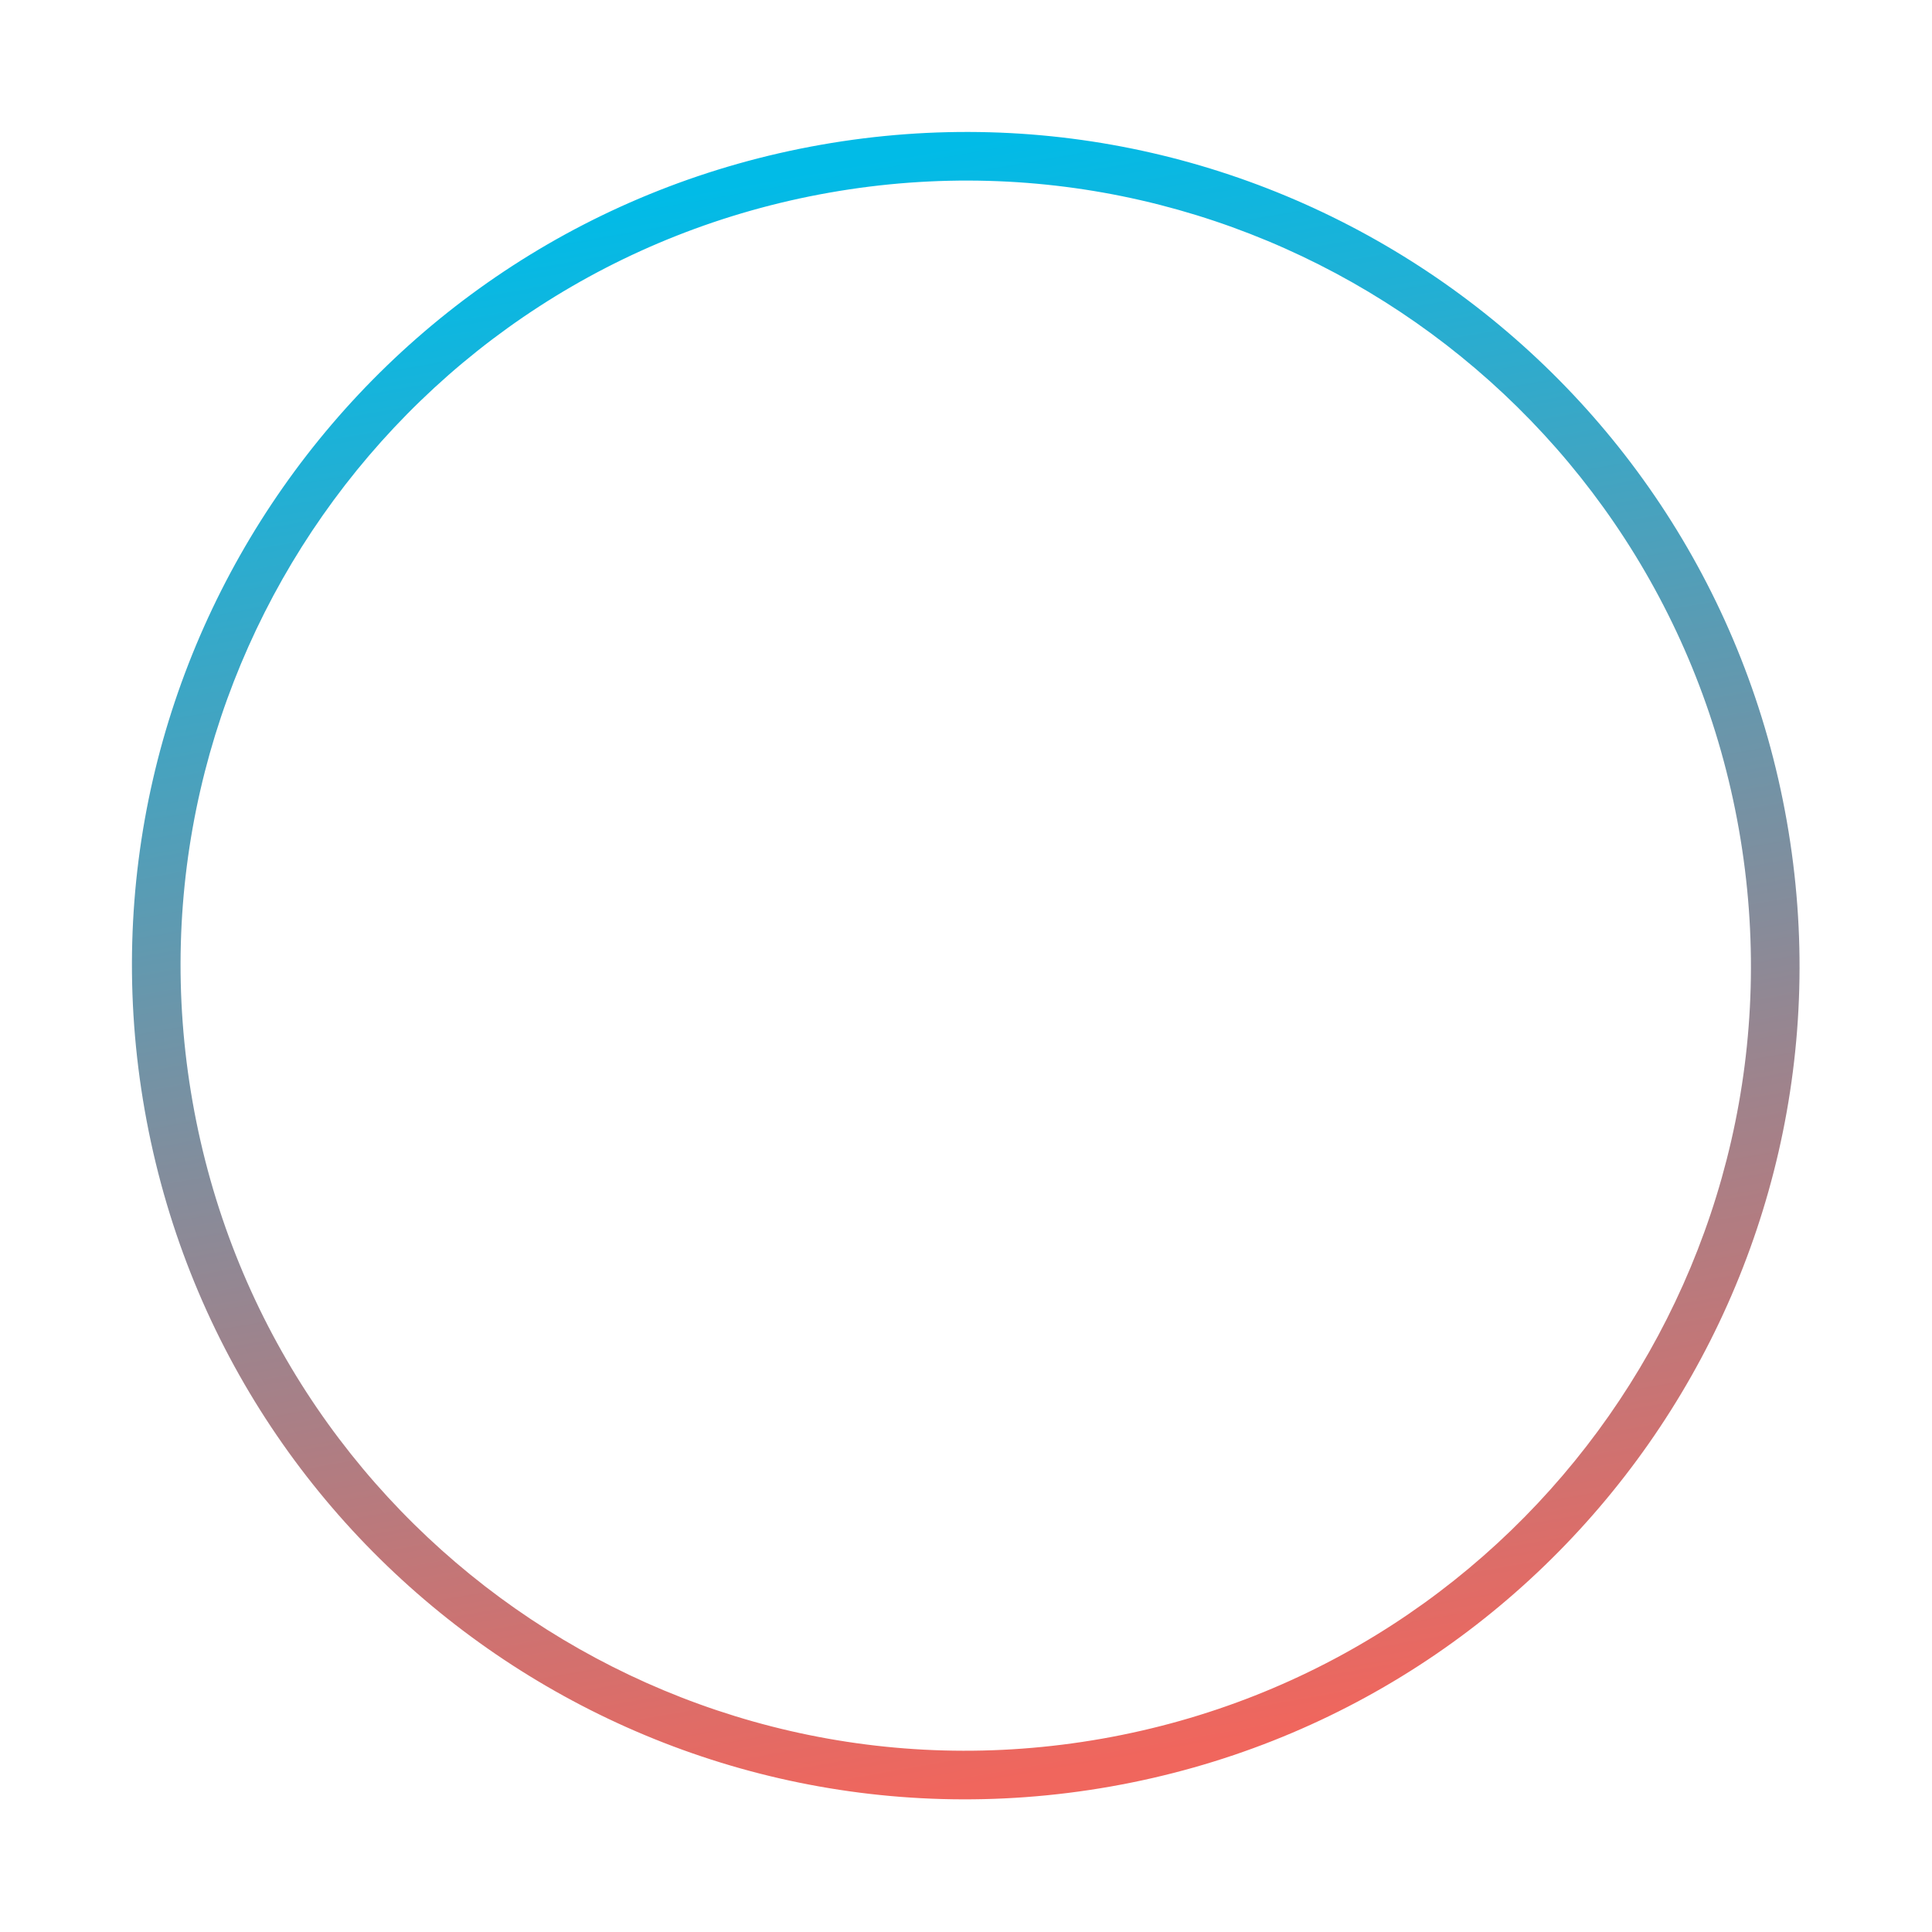
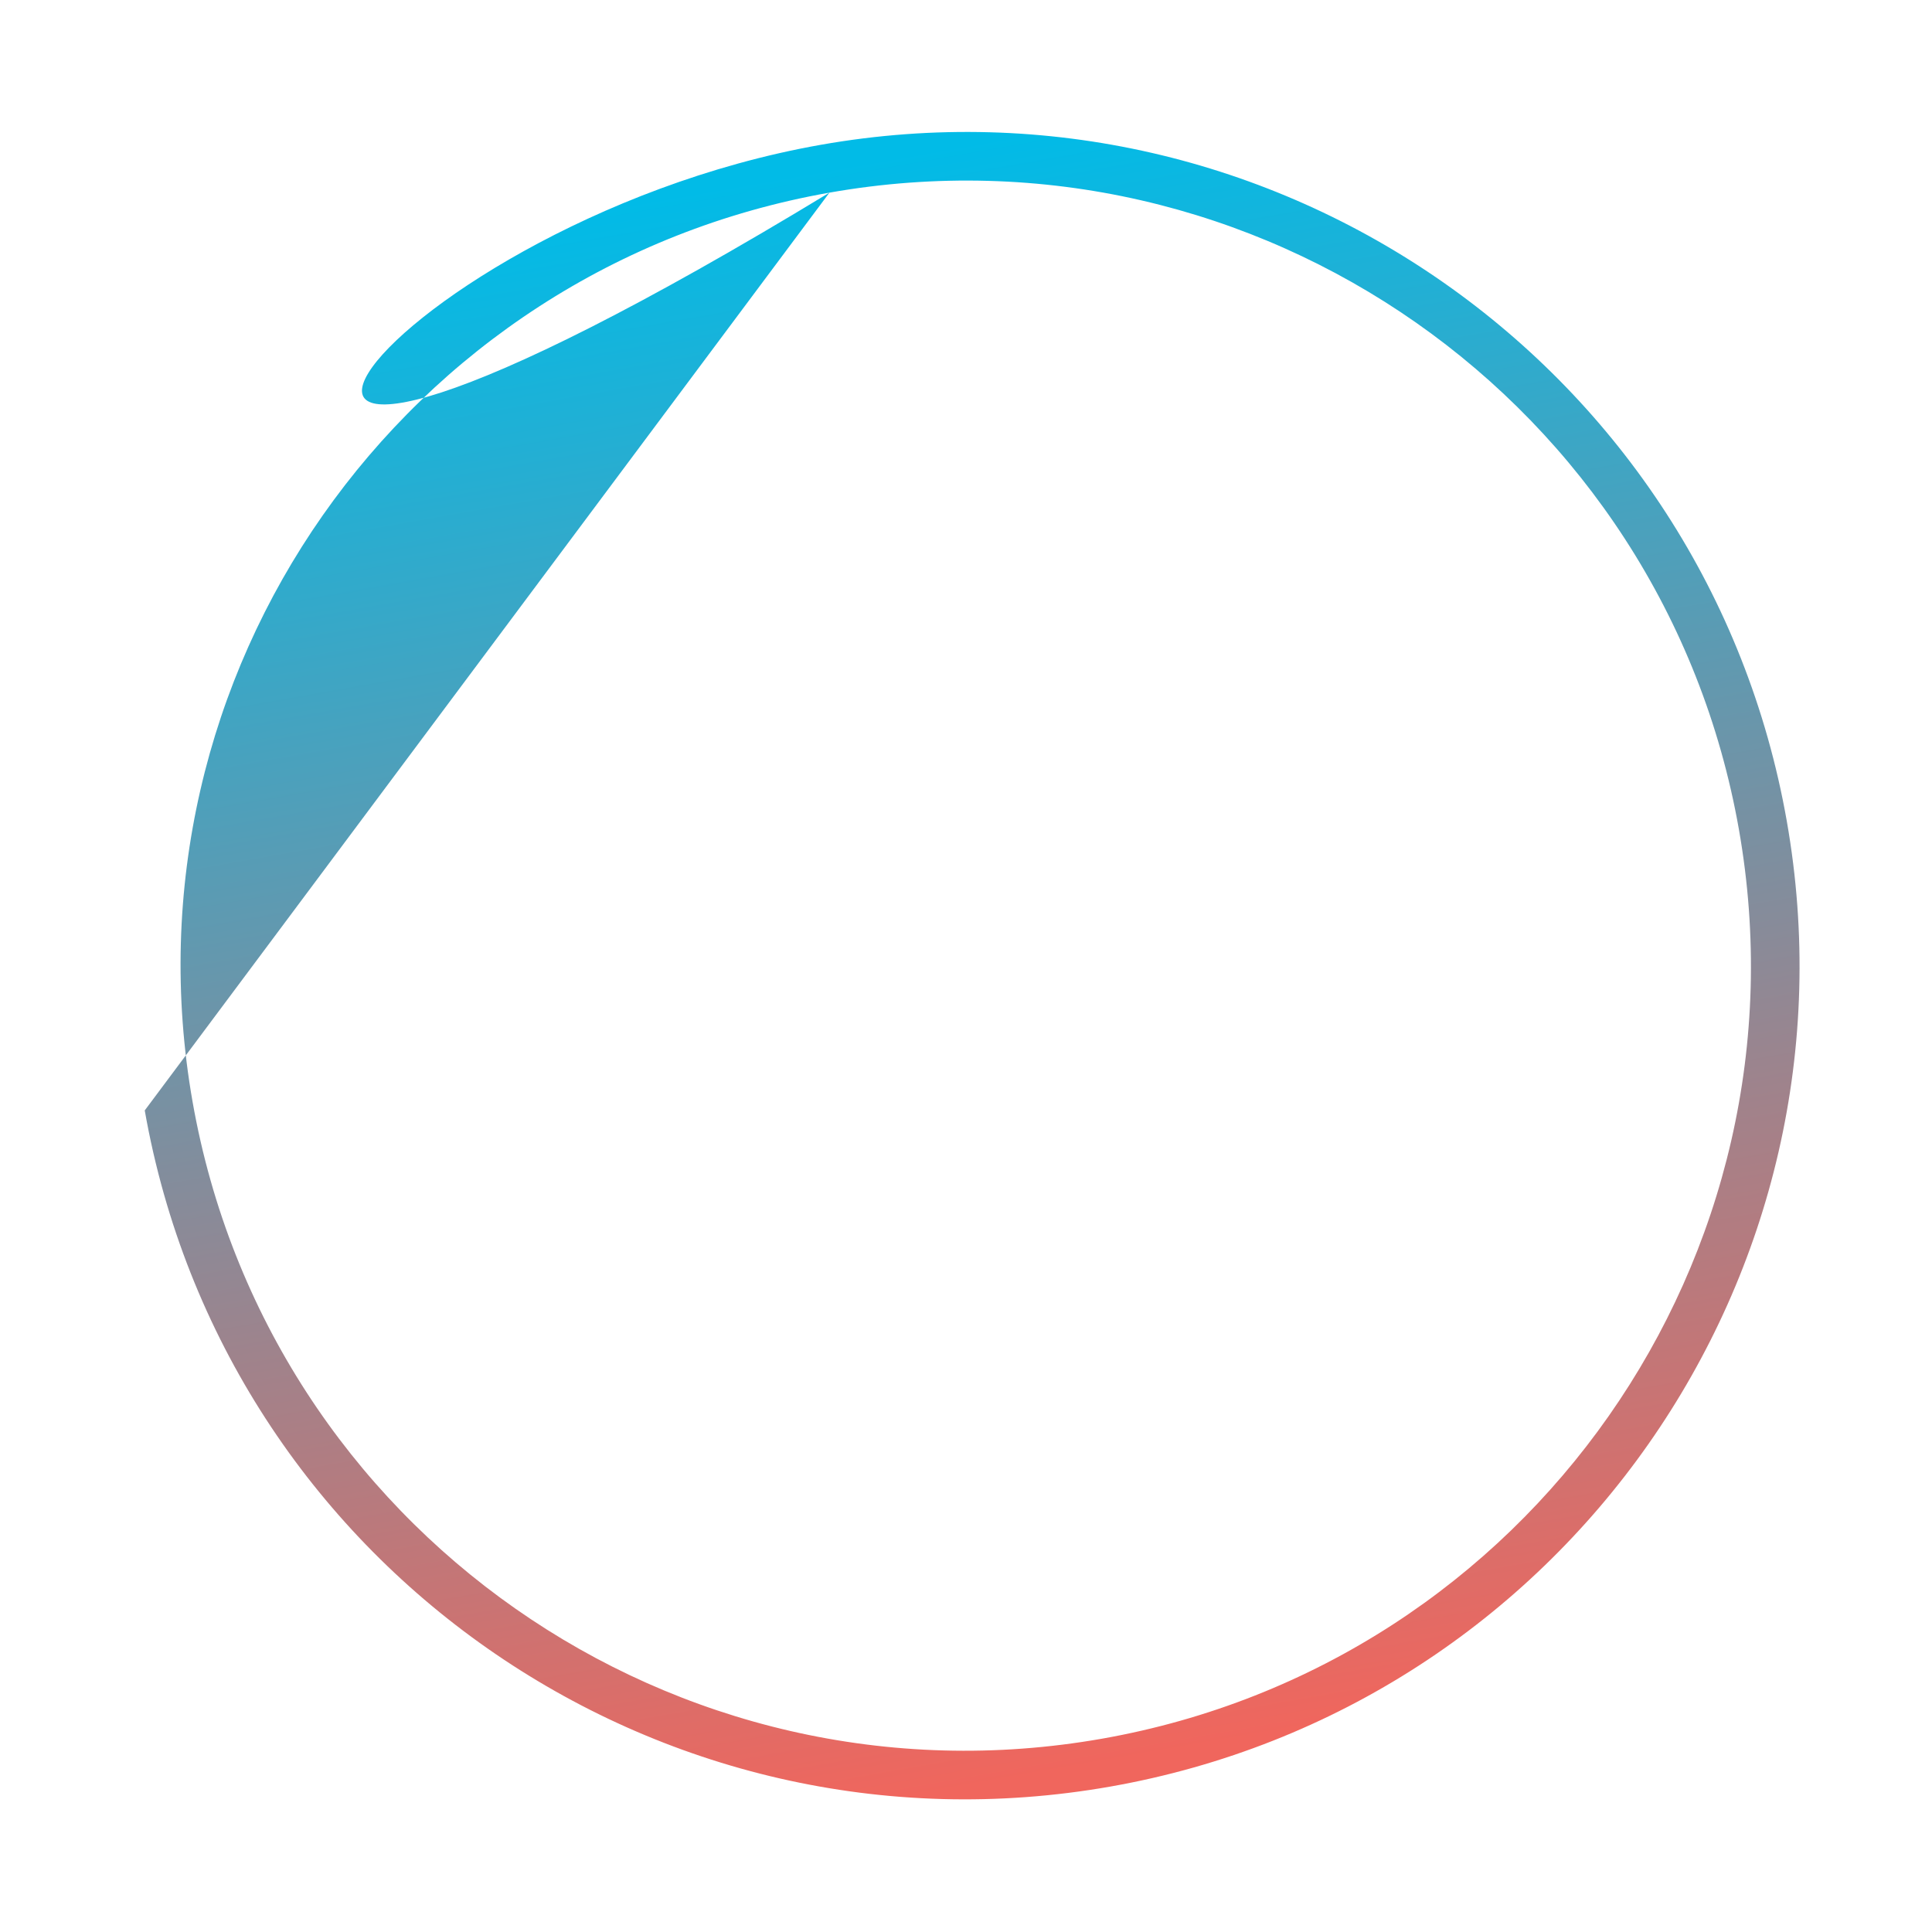
<svg xmlns="http://www.w3.org/2000/svg" width="795" height="795" viewBox="0 0 795 795" fill="none">
-   <path fill-rule="evenodd" clip-rule="evenodd" d="M341.309 79.266C165.604 110.247 48.281 277.779 79.257 453.455C110.234 629.132 277.781 746.433 453.486 715.451C629.191 684.47 746.514 516.938 715.537 341.262C684.561 165.585 517.014 48.284 341.309 79.266ZM59.561 456.928C26.666 270.371 151.256 92.469 337.836 59.569C524.417 26.67 702.339 151.232 735.234 337.789C768.129 524.346 643.539 702.248 456.959 735.148C270.378 768.047 92.456 643.485 59.561 456.928Z" fill="url(#paint0_linear)" />
+   <path fill-rule="evenodd" clip-rule="evenodd" d="M341.309 79.266C165.604 110.247 48.281 277.779 79.257 453.455C110.234 629.132 277.781 746.433 453.486 715.451C629.191 684.47 746.514 516.938 715.537 341.262C684.561 165.585 517.014 48.284 341.309 79.266ZC26.666 270.371 151.256 92.469 337.836 59.569C524.417 26.67 702.339 151.232 735.234 337.789C768.129 524.346 643.539 702.248 456.959 735.148C270.378 768.047 92.456 643.485 59.561 456.928Z" fill="url(#paint0_linear)" />
  <defs>
    <linearGradient id="paint0_linear" x1="11.585" y1="127.251" x2="127.234" y2="783.133" gradientUnits="userSpaceOnUse">
      <stop stop-color="#01BBE7" />
      <stop offset="1" stop-color="#F0665D" />
    </linearGradient>
  </defs>
</svg>